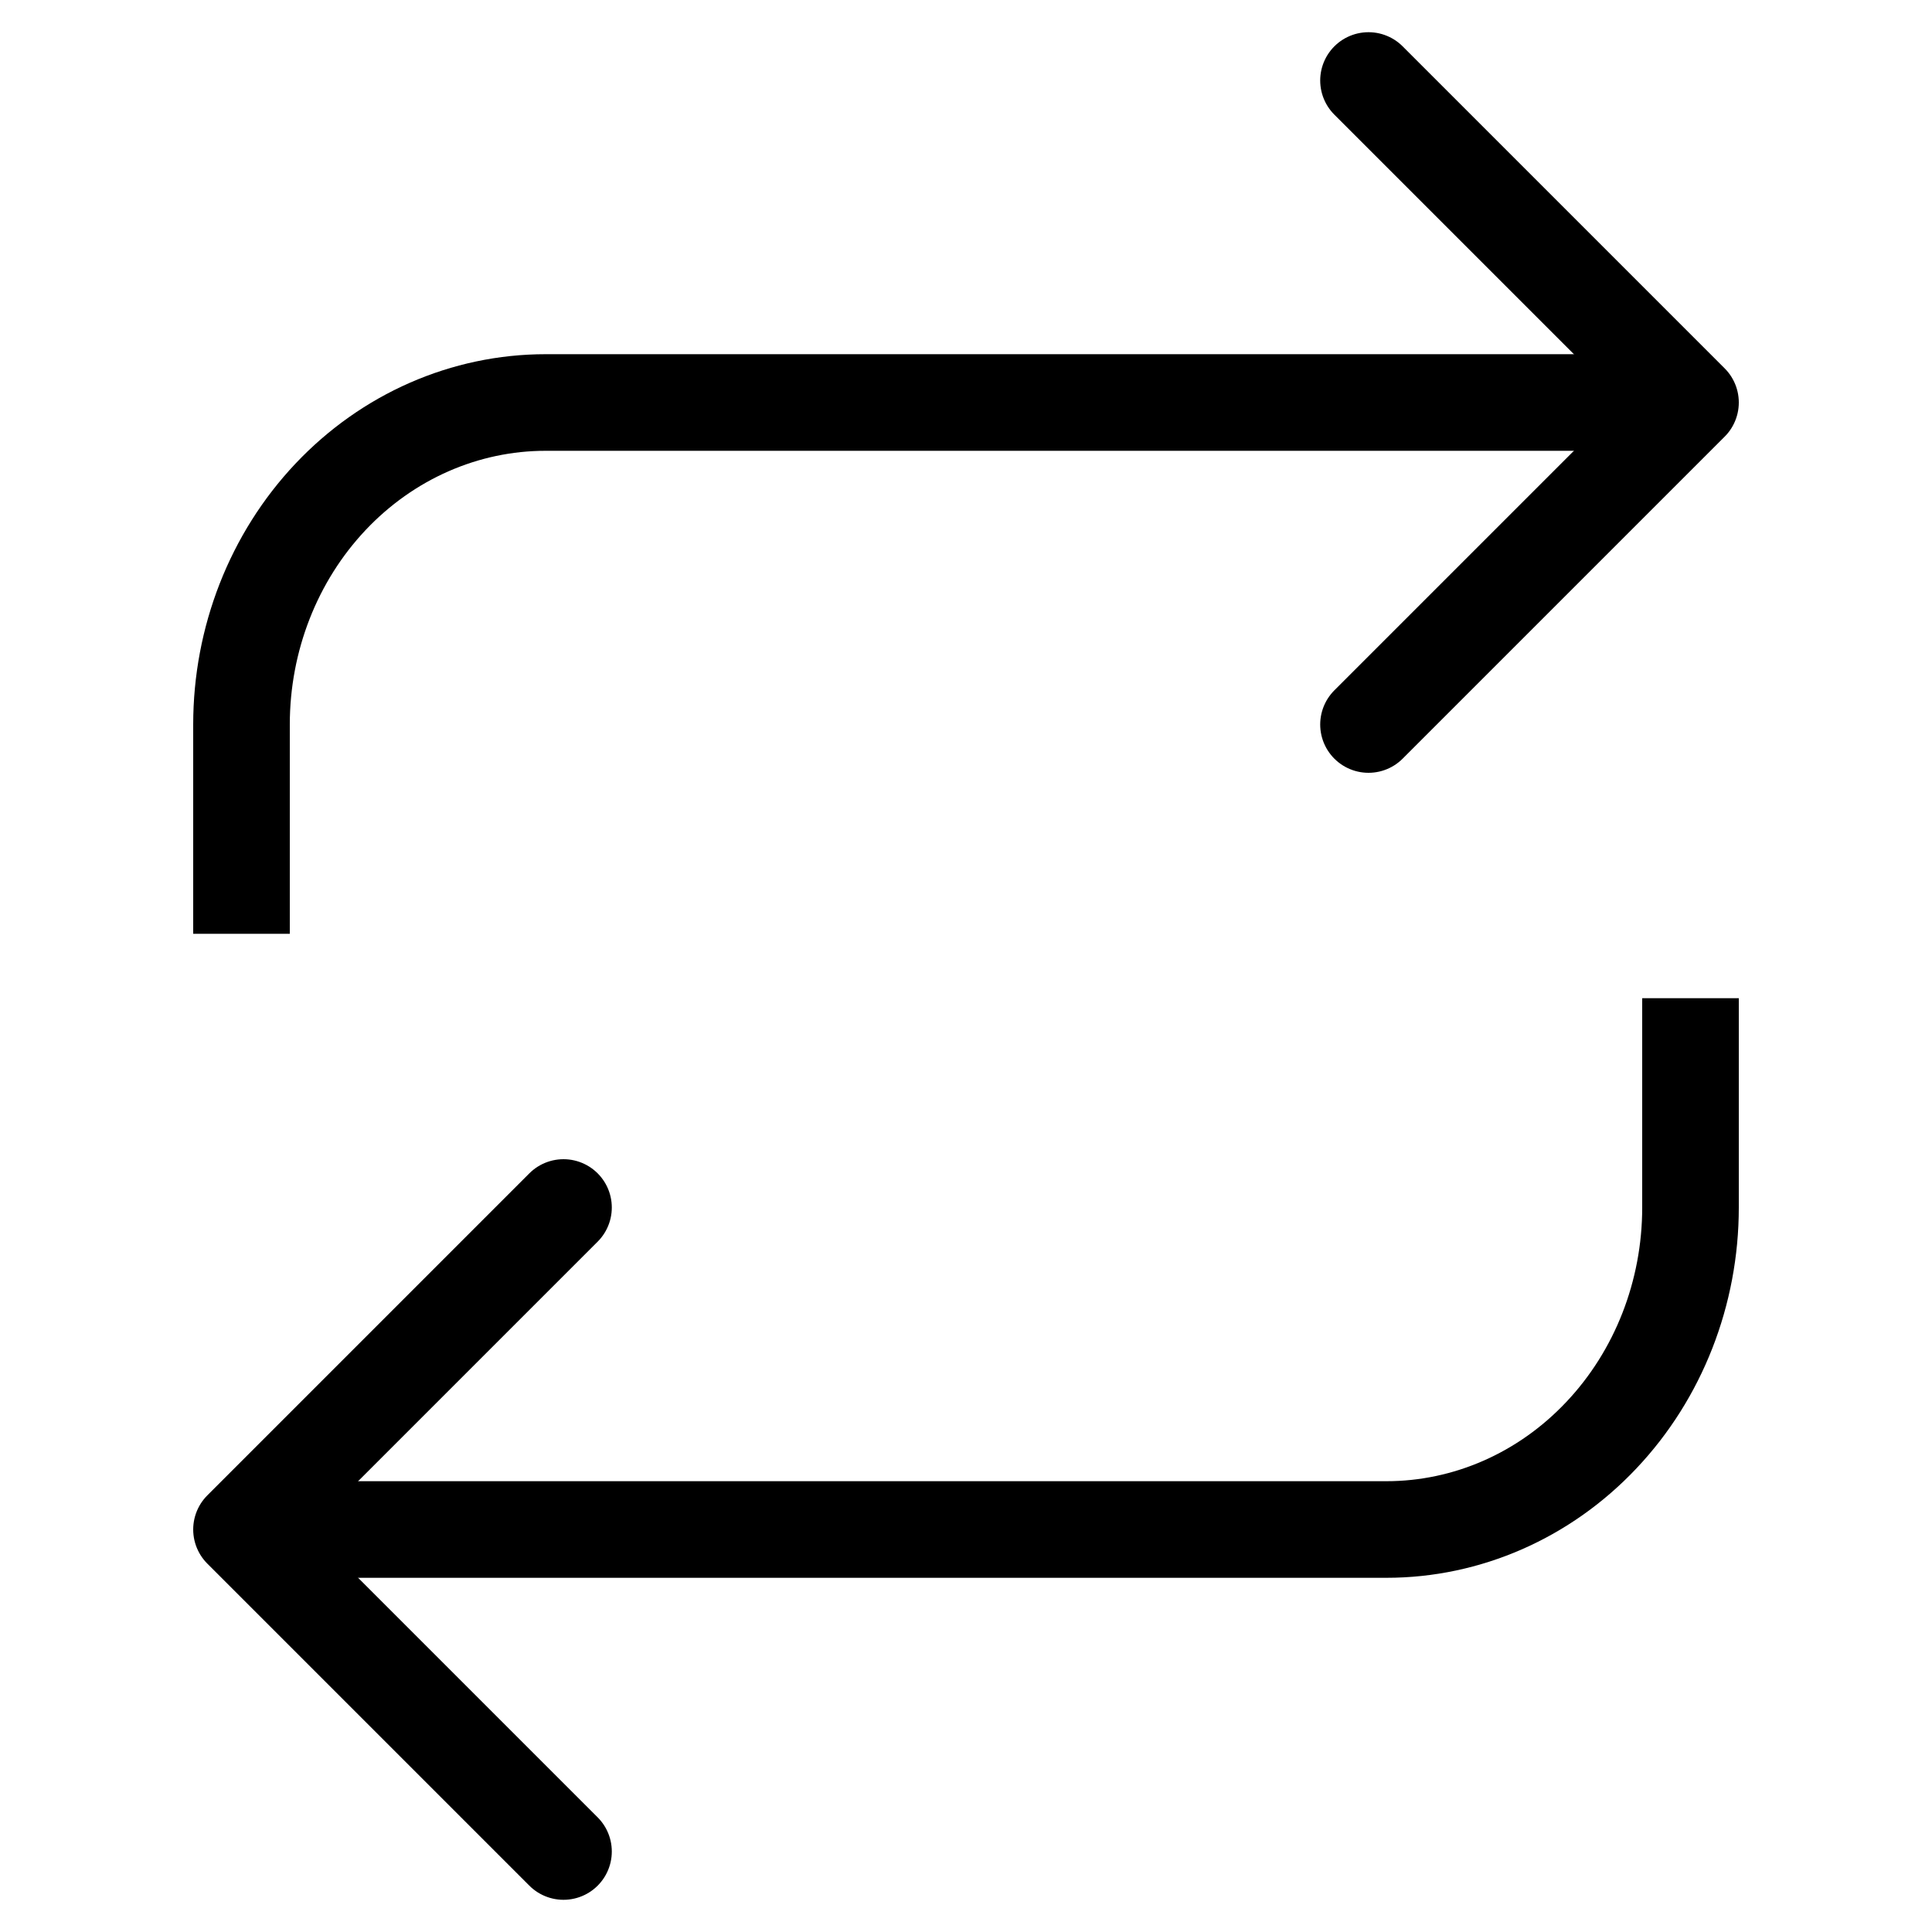
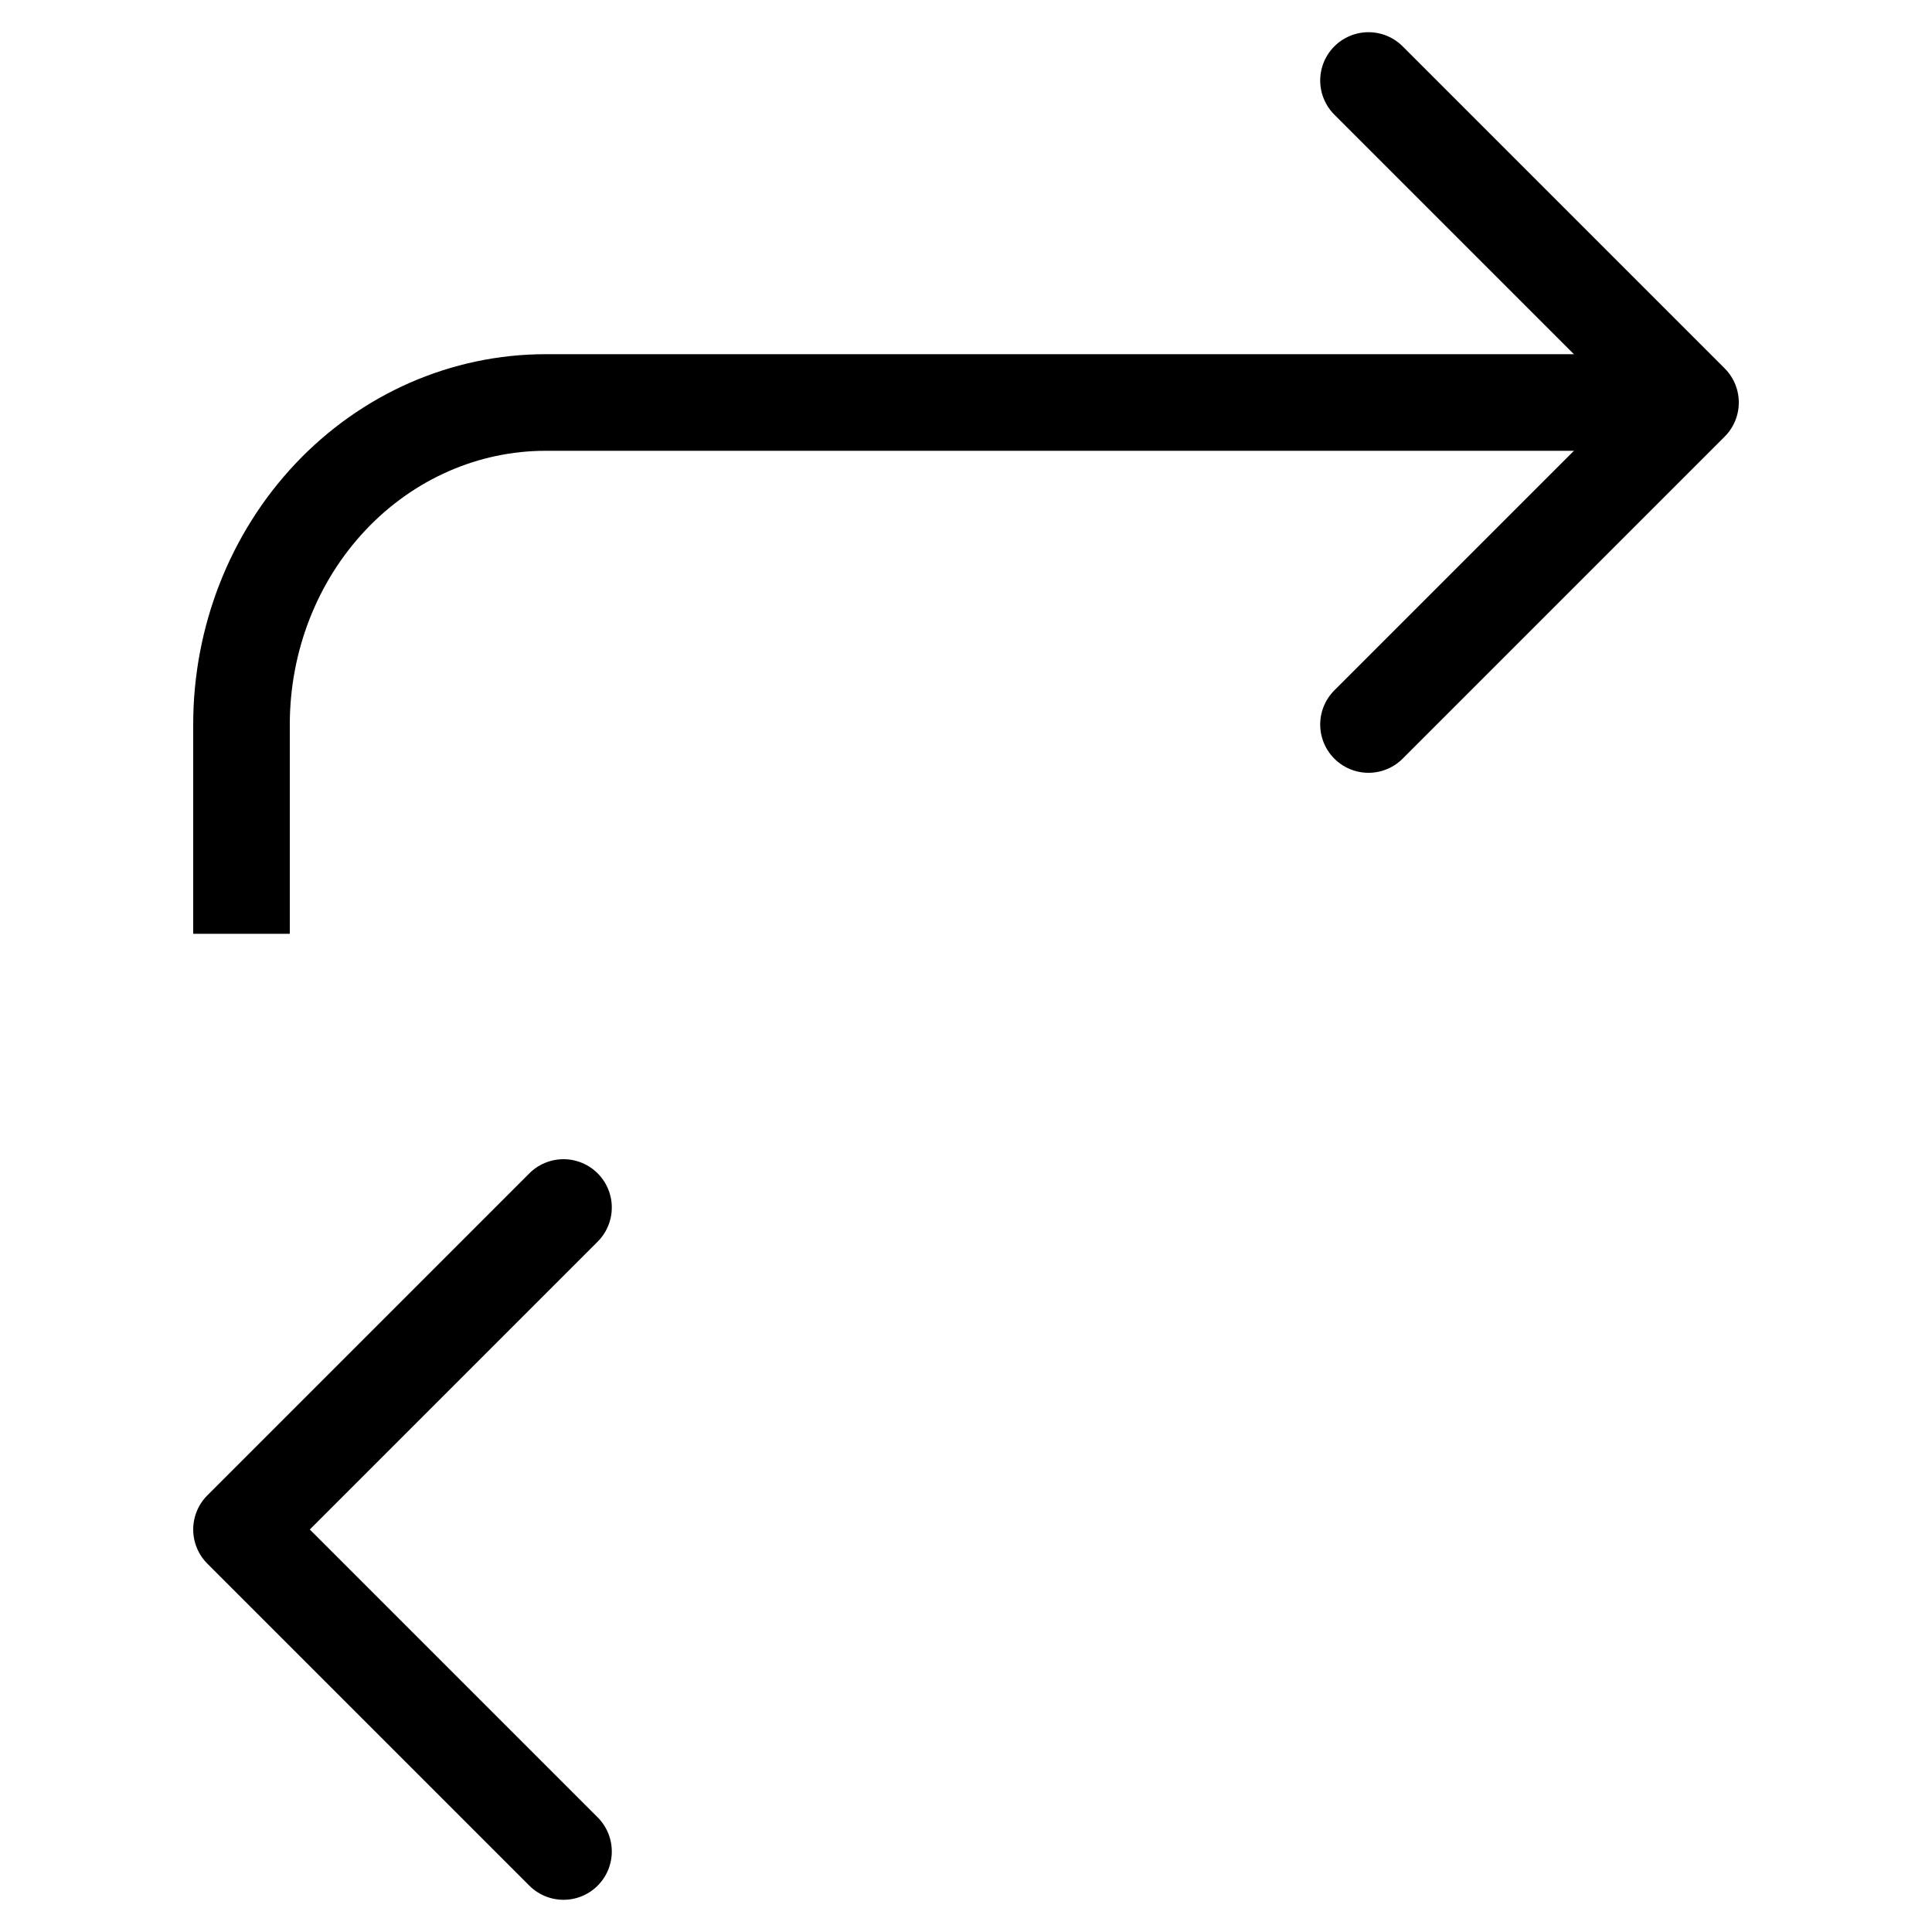
<svg xmlns="http://www.w3.org/2000/svg" width="24" height="24" viewBox="0 0 24 24" fill="none">
  <g id="repeat">
    <path id="Vector" d="M17 1L21 5L17 9" stroke="black" stroke-width="1.2" stroke-linecap="round" stroke-linejoin="round" />
    <path id="Vector_2" d="M3 11V9C3 7.939 3.398 6.922 4.106 6.172C4.815 5.421 5.776 5 6.778 5H20" stroke="black" stroke-width="1.2" stroke-linecap="square" stroke-linejoin="round" />
    <path id="Vector_3" d="M7 23L3 19L7 15" stroke="black" stroke-width="1.2" stroke-linecap="round" stroke-linejoin="round" />
-     <path id="Vector_4" d="M21 13V15C21 16.061 20.602 17.078 19.893 17.828C19.185 18.579 18.224 19 17.222 19H4" stroke="black" stroke-width="1.2" stroke-linecap="square" stroke-linejoin="round" />
  </g>
</svg>